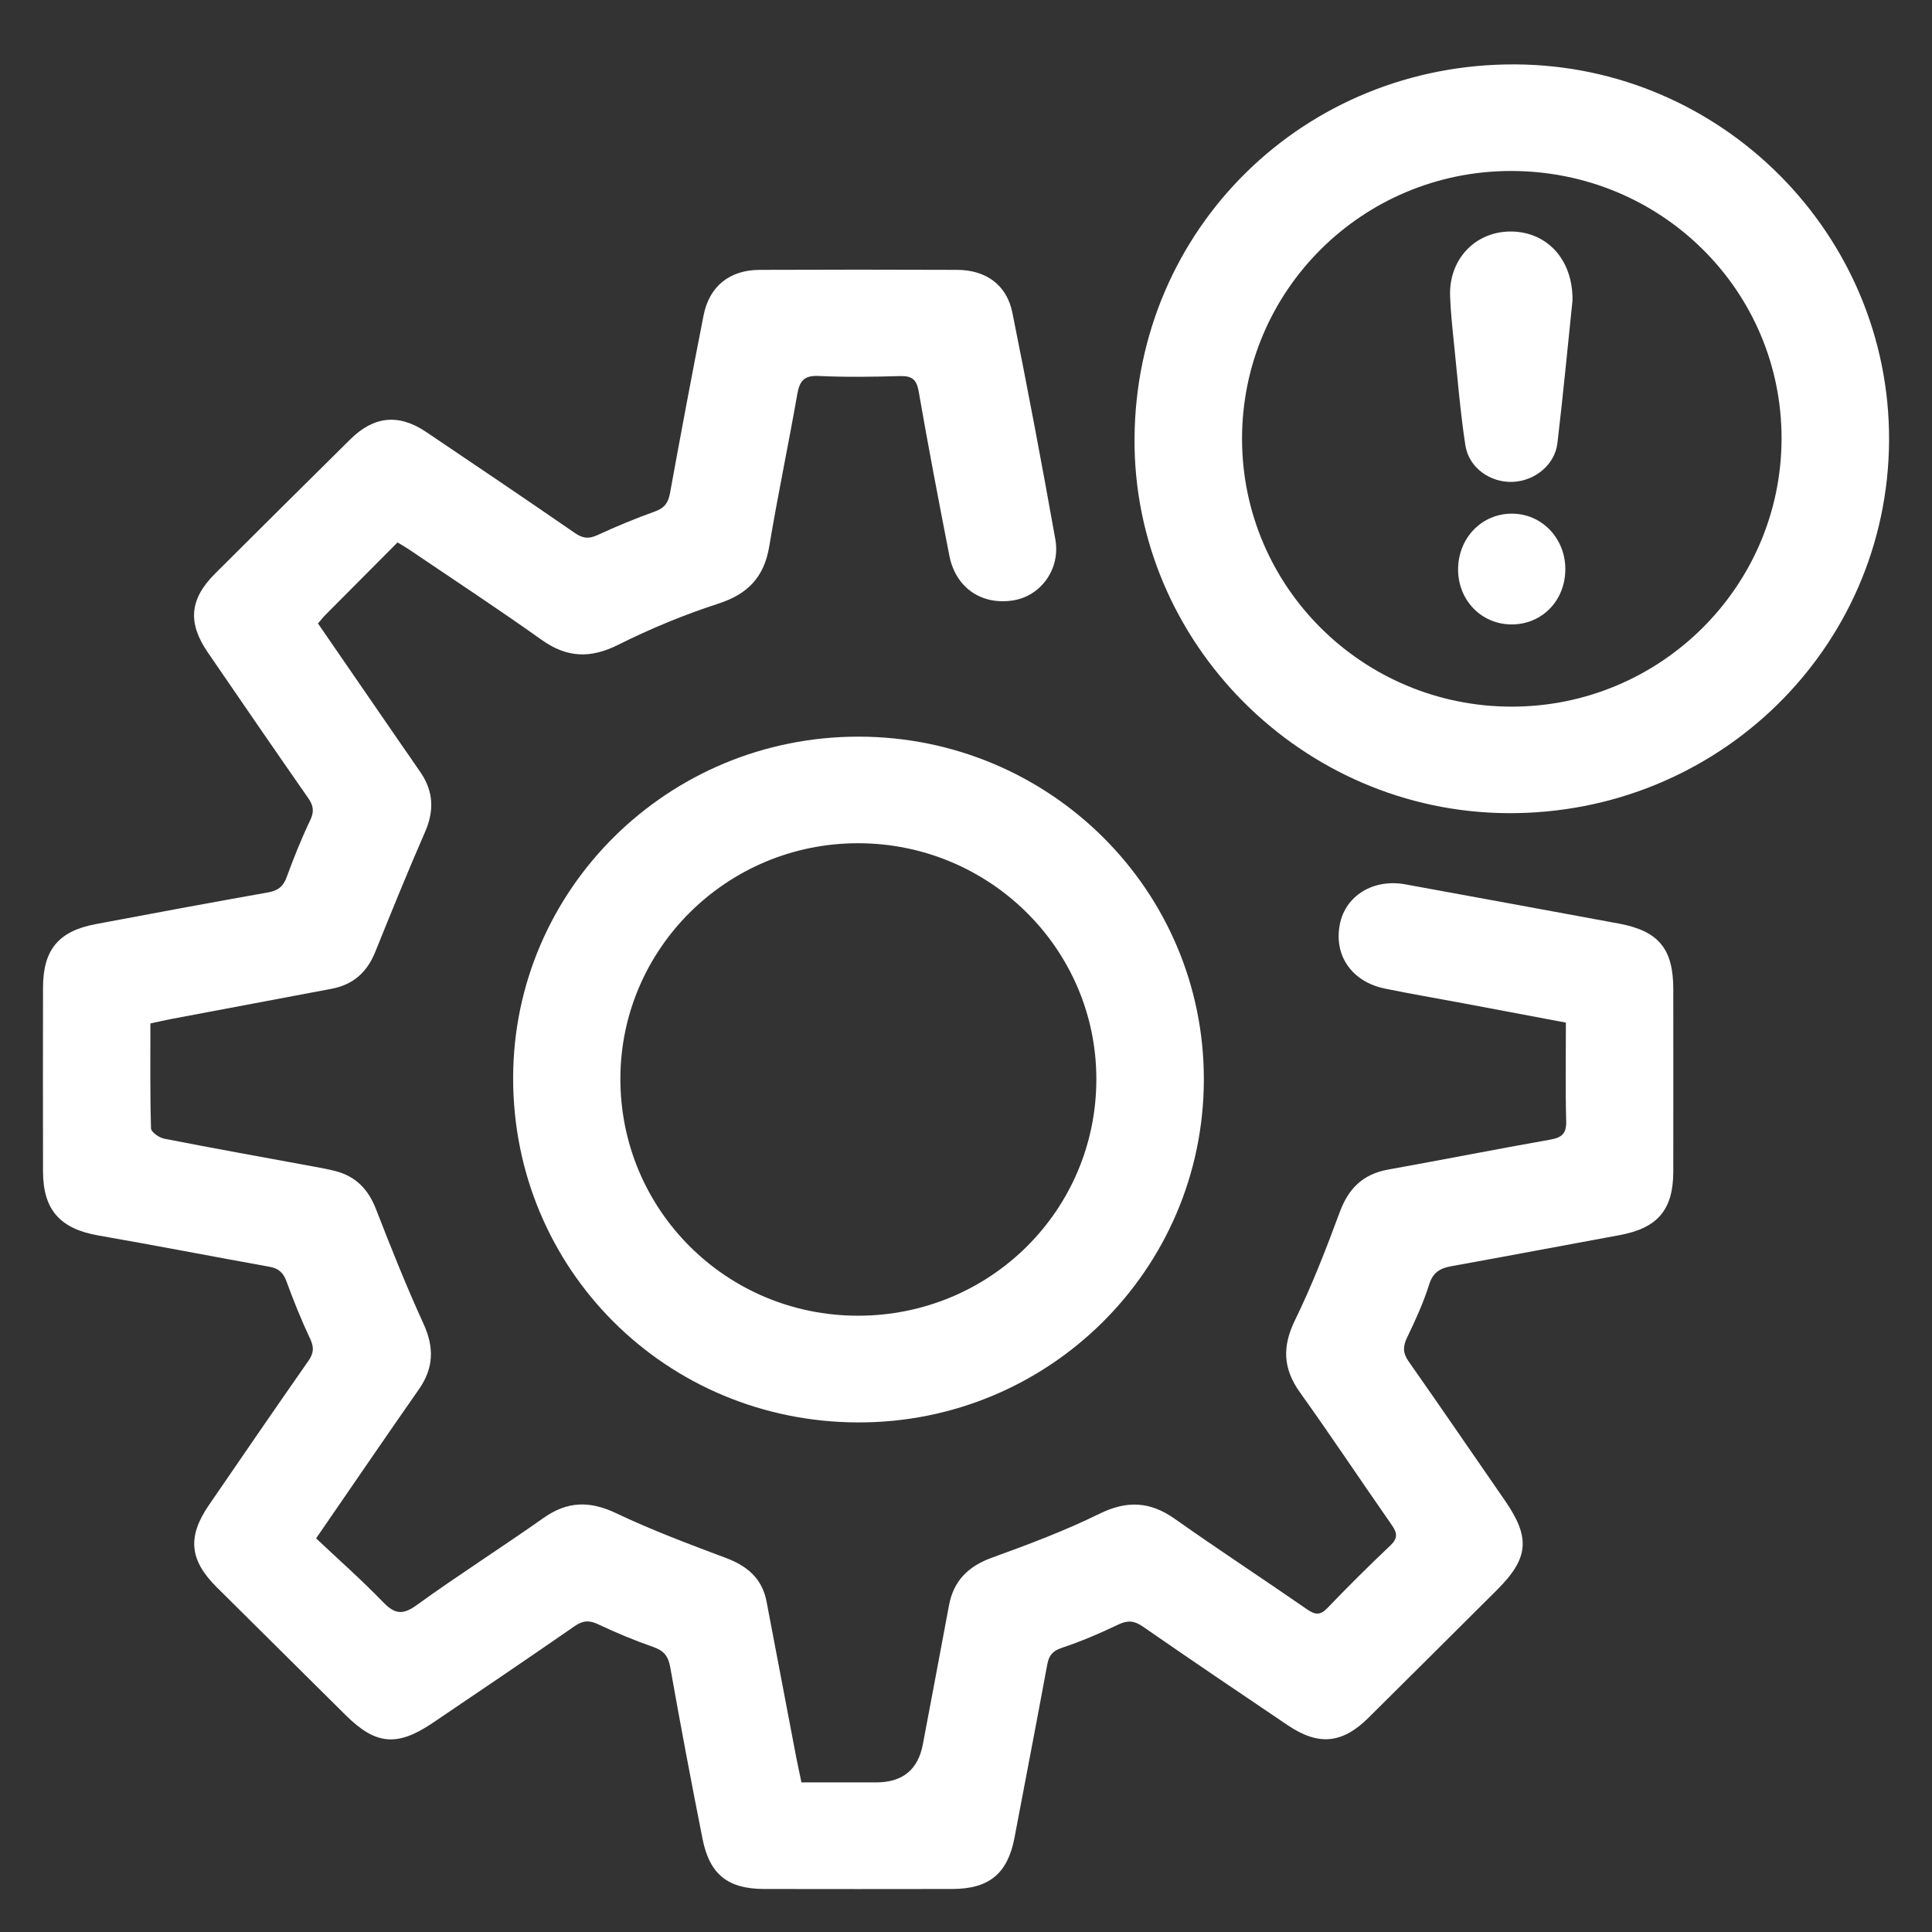
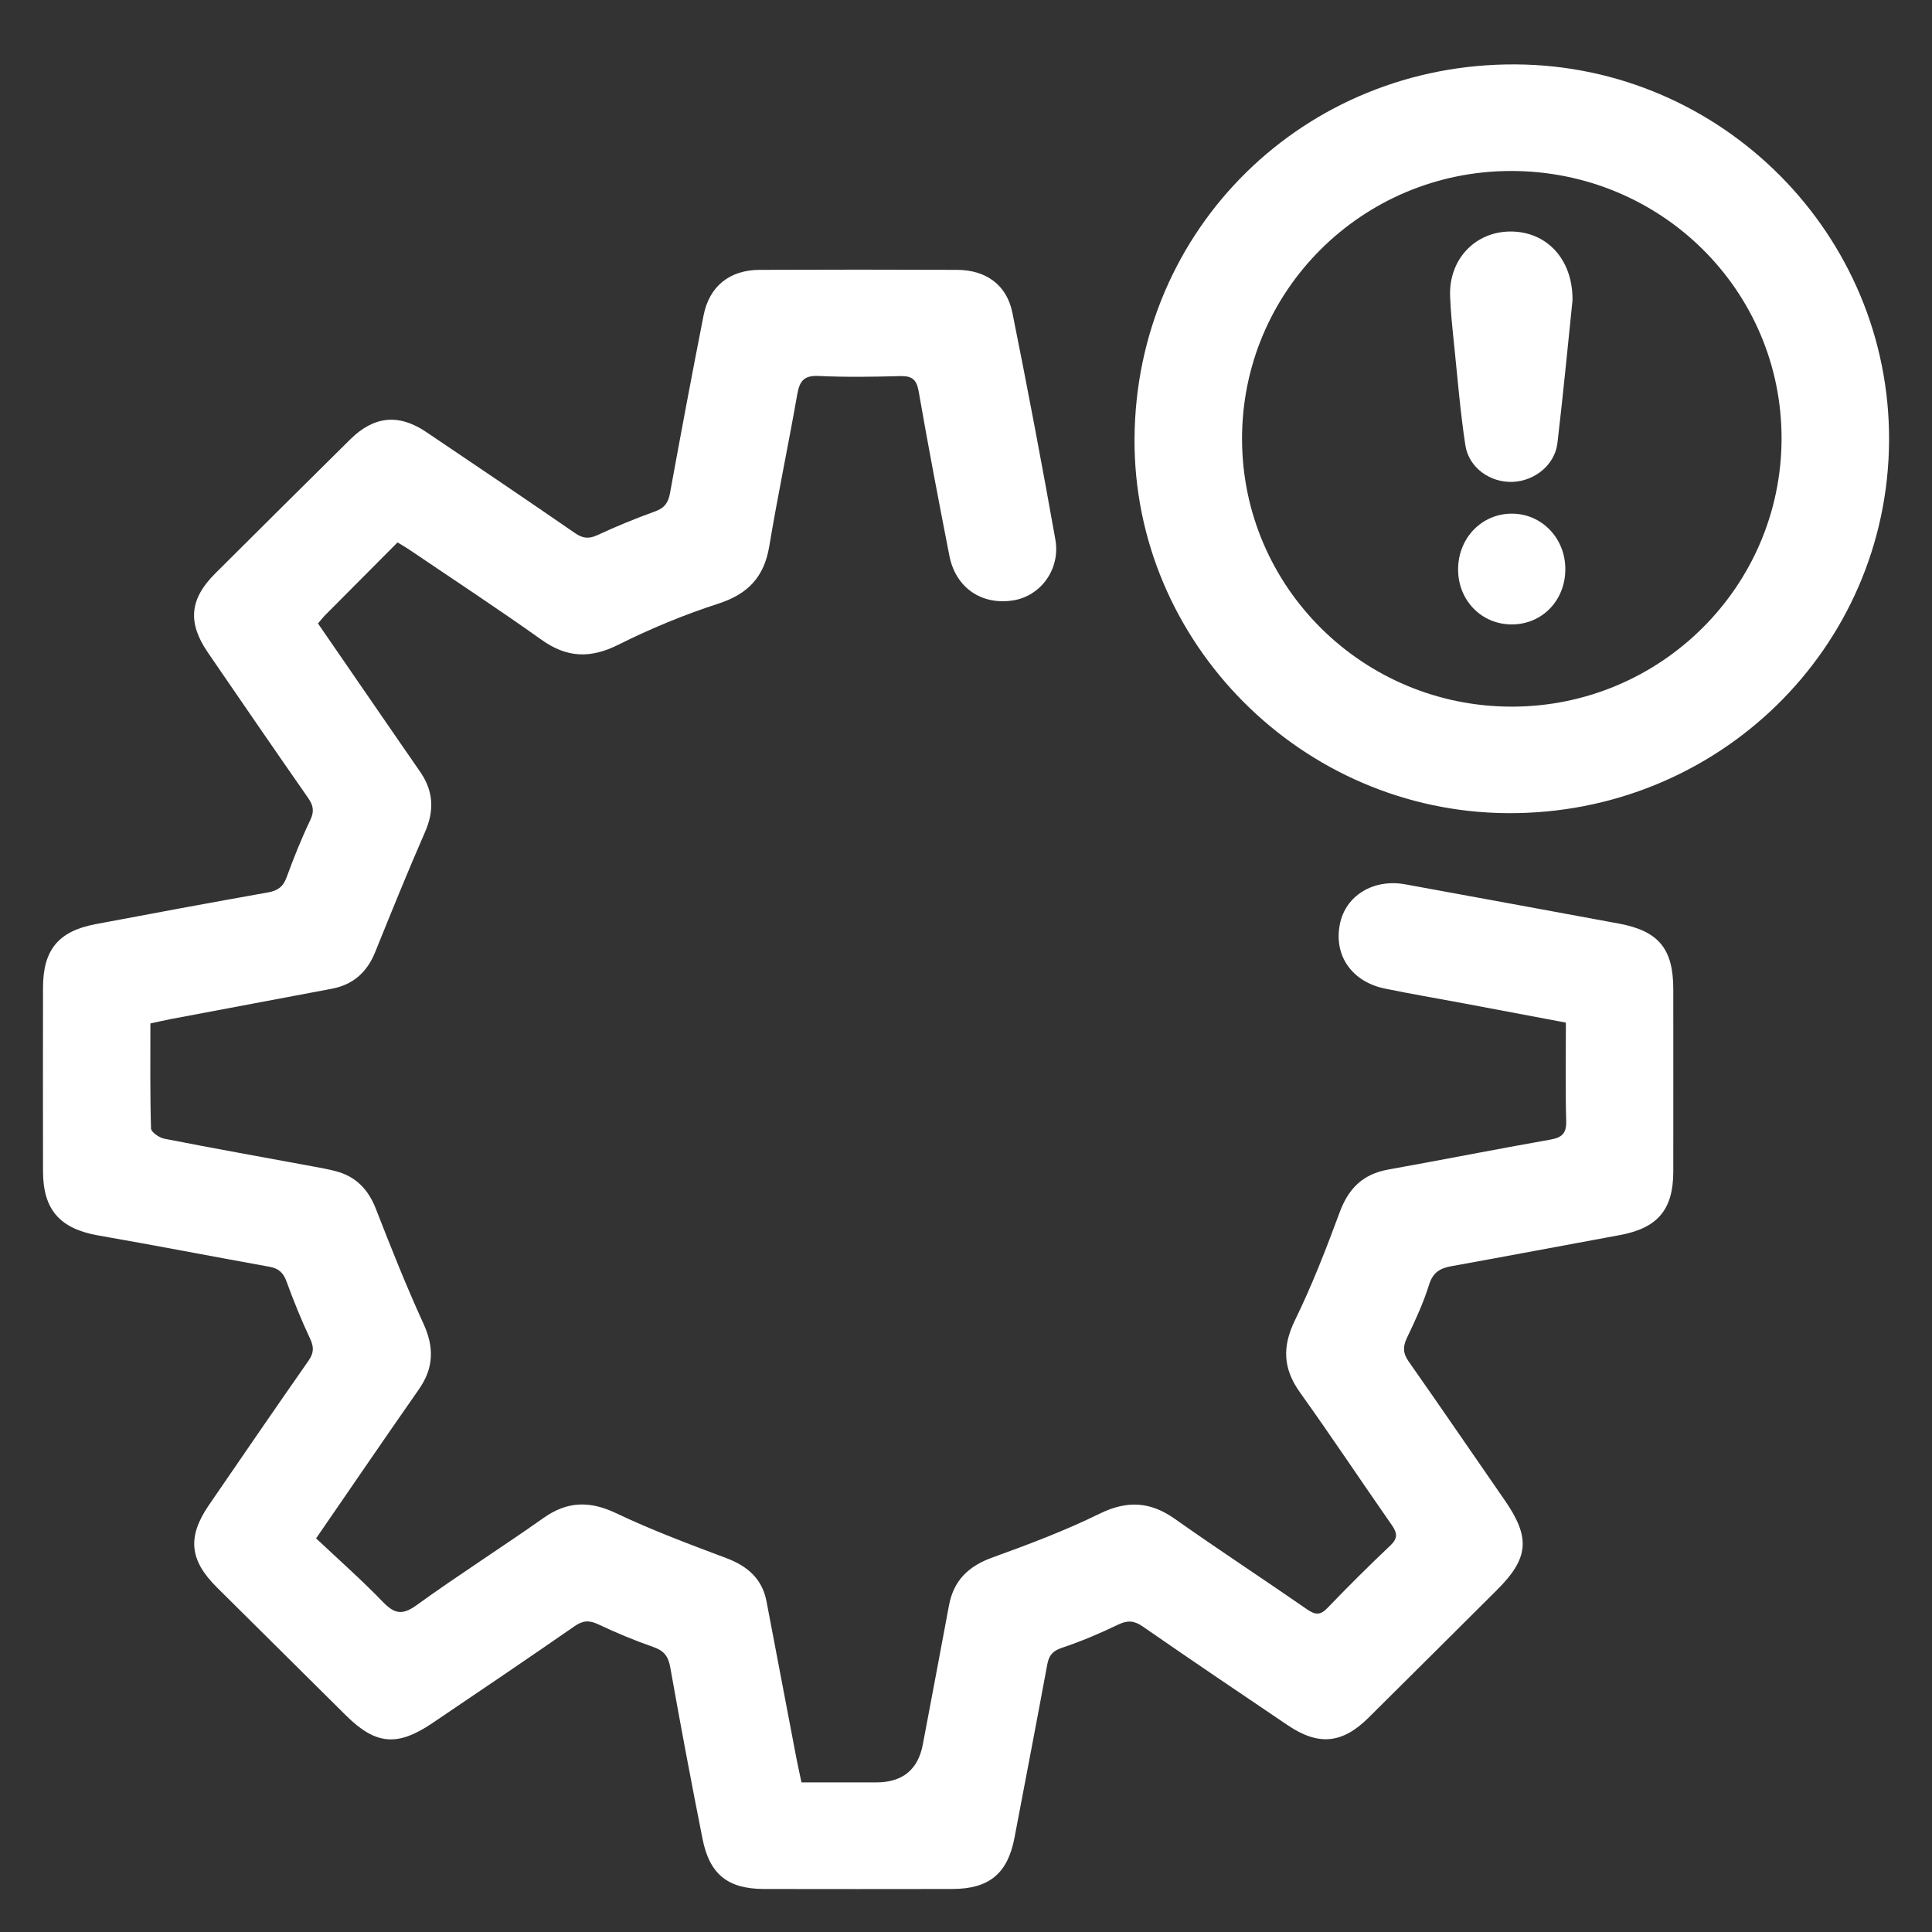
<svg xmlns="http://www.w3.org/2000/svg" width="90" height="90" viewBox="0 0 90 90" fill="none">
  <rect x="0" y="0" width="90" height="90" fill="#333333" stroke="none" />
  <path d="M18.517 25.27C17.39 26.4 16.274 27.522 15.159 28.645C15.045 28.759 14.947 28.89 14.813 29.044C16.109 30.926 17.393 32.794 18.678 34.66C18.986 35.108 19.302 35.551 19.606 36.003C20.195 36.881 20.23 37.774 19.802 38.753C18.991 40.606 18.233 42.484 17.474 44.359C17.098 45.291 16.448 45.872 15.456 46.06C12.961 46.533 10.466 46.999 7.971 47.47C7.669 47.527 7.371 47.598 7.006 47.676C7.006 49.321 6.988 50.944 7.035 52.566C7.039 52.737 7.414 52.999 7.652 53.045C9.981 53.502 12.318 53.919 14.652 54.35C14.978 54.411 15.306 54.47 15.628 54.554C16.576 54.799 17.155 55.405 17.51 56.314C18.21 58.111 18.923 59.908 19.726 61.661C20.23 62.763 20.209 63.724 19.515 64.718C17.944 66.966 16.4 69.23 14.725 71.663C15.759 72.639 16.839 73.59 17.834 74.621C18.37 75.176 18.735 75.26 19.403 74.777C21.342 73.376 23.365 72.091 25.321 70.711C26.436 69.925 27.479 69.907 28.711 70.495C30.372 71.286 32.107 71.932 33.833 72.582C34.826 72.956 35.506 73.545 35.708 74.603C36.169 77.012 36.625 79.422 37.085 81.831C37.155 82.199 37.238 82.566 37.335 83.031C38.504 83.031 39.657 83.031 40.812 83.031C42.042 83.032 42.768 82.441 42.99 81.257C43.395 79.102 43.807 76.948 44.206 74.793C44.421 73.631 45.107 72.96 46.223 72.557C47.913 71.946 49.605 71.309 51.213 70.519C52.499 69.887 53.574 69.94 54.729 70.755C56.76 72.191 58.844 73.552 60.889 74.97C61.271 75.234 61.506 75.254 61.842 74.902C62.793 73.912 63.767 72.942 64.765 71.999C65.123 71.66 65.094 71.414 64.835 71.043C63.401 68.988 62.013 66.899 60.556 64.862C59.765 63.755 59.725 62.727 60.325 61.5C61.12 59.874 61.778 58.176 62.406 56.477C62.813 55.371 63.483 54.697 64.661 54.484C67.183 54.031 69.696 53.534 72.218 53.088C72.761 52.992 72.975 52.803 72.959 52.227C72.919 50.72 72.945 49.212 72.945 47.637C71.32 47.332 69.739 47.031 68.156 46.735C66.943 46.507 65.726 46.302 64.518 46.053C62.967 45.733 62.126 44.508 62.416 43.051C62.681 41.72 63.978 40.924 65.465 41.196C68.779 41.8 72.093 42.411 75.404 43.022C77.265 43.367 77.948 44.191 77.948 46.085C77.949 48.918 77.952 51.75 77.948 54.582C77.945 56.364 77.21 57.213 75.447 57.537C72.832 58.016 70.222 58.514 67.608 58.985C67.074 59.081 66.751 59.275 66.573 59.844C66.307 60.695 65.927 61.517 65.54 62.325C65.344 62.737 65.351 63.039 65.619 63.42C67.127 65.568 68.606 67.735 70.1 69.893C71.301 71.628 71.223 72.582 69.74 74.061C67.744 76.049 65.749 78.037 63.748 80.021C62.531 81.229 61.423 81.336 59.993 80.372C57.734 78.848 55.476 77.322 53.236 75.77C52.833 75.491 52.527 75.469 52.086 75.682C51.233 76.093 50.355 76.465 49.458 76.765C49.025 76.911 48.862 77.125 48.785 77.54C48.288 80.229 47.77 82.915 47.26 85.603C46.942 87.278 46.081 87.993 44.361 87.996C41.439 88.001 38.517 88.001 35.594 87.996C33.909 87.993 33.055 87.321 32.726 85.658C32.198 82.999 31.695 80.334 31.222 77.664C31.13 77.152 30.927 76.894 30.433 76.723C29.562 76.42 28.706 76.063 27.872 75.669C27.455 75.472 27.162 75.481 26.775 75.748C24.574 77.274 22.357 78.775 20.137 80.273C18.498 81.379 17.492 81.278 16.109 79.905C14.11 77.919 12.108 75.934 10.108 73.951C8.825 72.68 8.714 71.598 9.733 70.111C11.27 67.869 12.807 65.626 14.365 63.397C14.615 63.04 14.636 62.77 14.451 62.373C14.04 61.5 13.677 60.6 13.346 59.693C13.199 59.289 12.981 59.088 12.56 59.012C9.899 58.532 7.243 58.017 4.578 57.552C2.799 57.24 2.007 56.362 2.004 54.569C1.999 51.713 1.998 48.858 2.004 46.002C2.007 44.253 2.718 43.381 4.439 43.053C7.12 42.545 9.803 42.051 12.491 41.571C12.935 41.492 13.191 41.309 13.349 40.873C13.681 39.966 14.042 39.066 14.457 38.195C14.649 37.79 14.595 37.517 14.352 37.17C12.784 34.919 11.232 32.659 9.682 30.396C8.73 29.004 8.831 27.907 10.02 26.72C12.116 24.63 14.216 22.544 16.32 20.464C17.419 19.378 18.571 19.262 19.85 20.121C22.171 21.682 24.486 23.249 26.788 24.835C27.144 25.08 27.422 25.114 27.82 24.932C28.701 24.525 29.601 24.151 30.515 23.824C30.961 23.664 31.13 23.415 31.212 22.969C31.715 20.209 32.232 17.45 32.774 14.697C33.042 13.334 33.986 12.576 35.392 12.571C38.457 12.558 41.522 12.559 44.585 12.571C45.934 12.576 46.901 13.273 47.161 14.569C47.868 18.082 48.536 21.605 49.163 25.133C49.408 26.515 48.476 27.768 47.196 27.969C45.719 28.201 44.517 27.379 44.225 25.885C43.727 23.339 43.24 20.791 42.796 18.235C42.696 17.66 42.47 17.504 41.917 17.52C40.658 17.555 39.396 17.574 38.14 17.514C37.464 17.482 37.251 17.738 37.142 18.354C36.727 20.723 36.23 23.078 35.835 25.45C35.598 26.87 34.854 27.67 33.466 28.119C31.872 28.635 30.306 29.283 28.809 30.032C27.509 30.684 26.415 30.65 25.23 29.806C23.204 28.363 21.123 26.998 19.063 25.602C18.909 25.498 18.746 25.407 18.517 25.267V25.27Z" fill="white" />
  <path d="M52.851 20.423C52.91 10.649 60.769 2.938 70.612 3C80.229 3.061 88.048 10.94 88 20.522C87.951 30.194 80.022 37.94 70.23 37.88C60.647 37.822 52.793 29.933 52.85 20.423H52.851ZM57.859 20.465C57.875 27.353 63.501 32.924 70.433 32.918C77.355 32.913 82.98 27.322 82.992 20.437C83.003 13.525 77.366 7.954 70.374 7.965C63.441 7.977 57.844 13.566 57.859 20.465Z" fill="white" />
-   <path d="M56.08 50.302C56.063 59.143 48.854 66.286 39.968 66.262C31.012 66.238 23.889 59.116 23.904 50.202C23.92 41.418 31.125 34.307 40.002 34.316C48.904 34.324 56.097 41.477 56.08 50.302ZM39.969 61.291C46.12 61.291 51.065 56.389 51.072 50.284C51.081 44.212 46.094 39.275 39.958 39.281C33.858 39.286 28.902 44.203 28.9 50.256C28.897 56.366 33.838 61.291 39.968 61.291H39.969Z" fill="white" />
  <path d="M73.252 14.007C73.04 16.053 72.821 18.35 72.551 20.641C72.431 21.649 71.508 22.4 70.478 22.447C69.428 22.495 68.423 21.795 68.262 20.741C68.024 19.184 67.899 17.609 67.736 16.04C67.659 15.291 67.577 14.54 67.551 13.788C67.491 12.092 68.703 10.803 70.338 10.785C72.02 10.767 73.282 12.051 73.253 14.007H73.252Z" fill="white" />
  <path d="M72.919 26.48C72.935 27.955 71.852 29.088 70.422 29.088C69.023 29.088 67.934 27.981 67.924 26.547C67.914 25.08 69.012 23.929 70.424 23.928C71.804 23.925 72.904 25.051 72.919 26.48Z" fill="white" />
</svg>